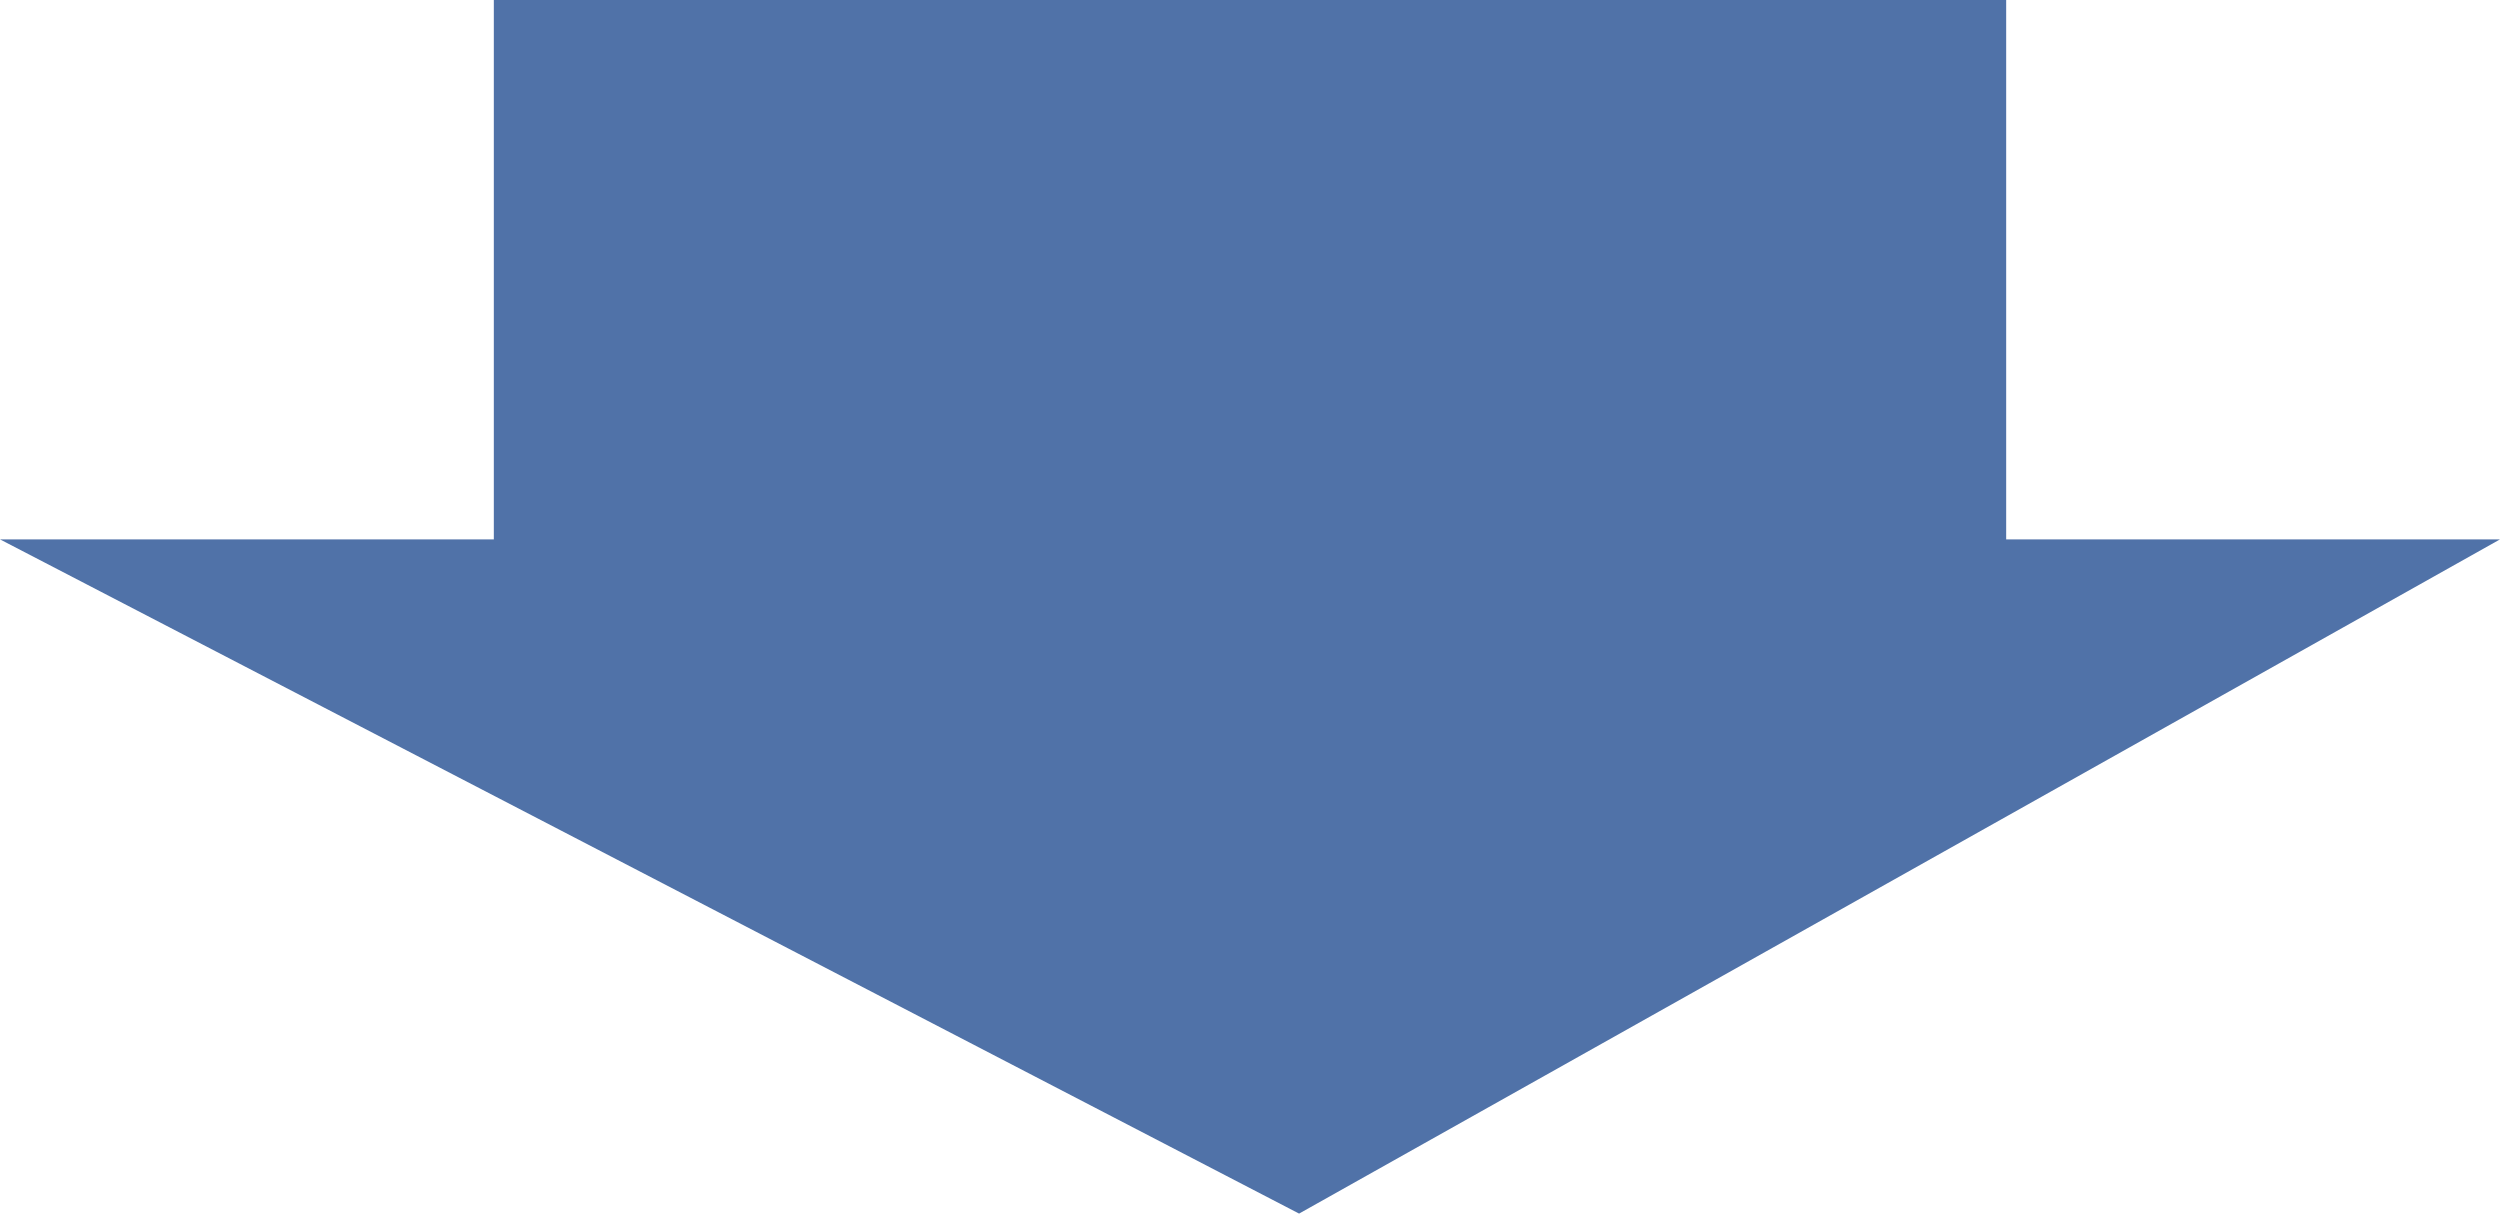
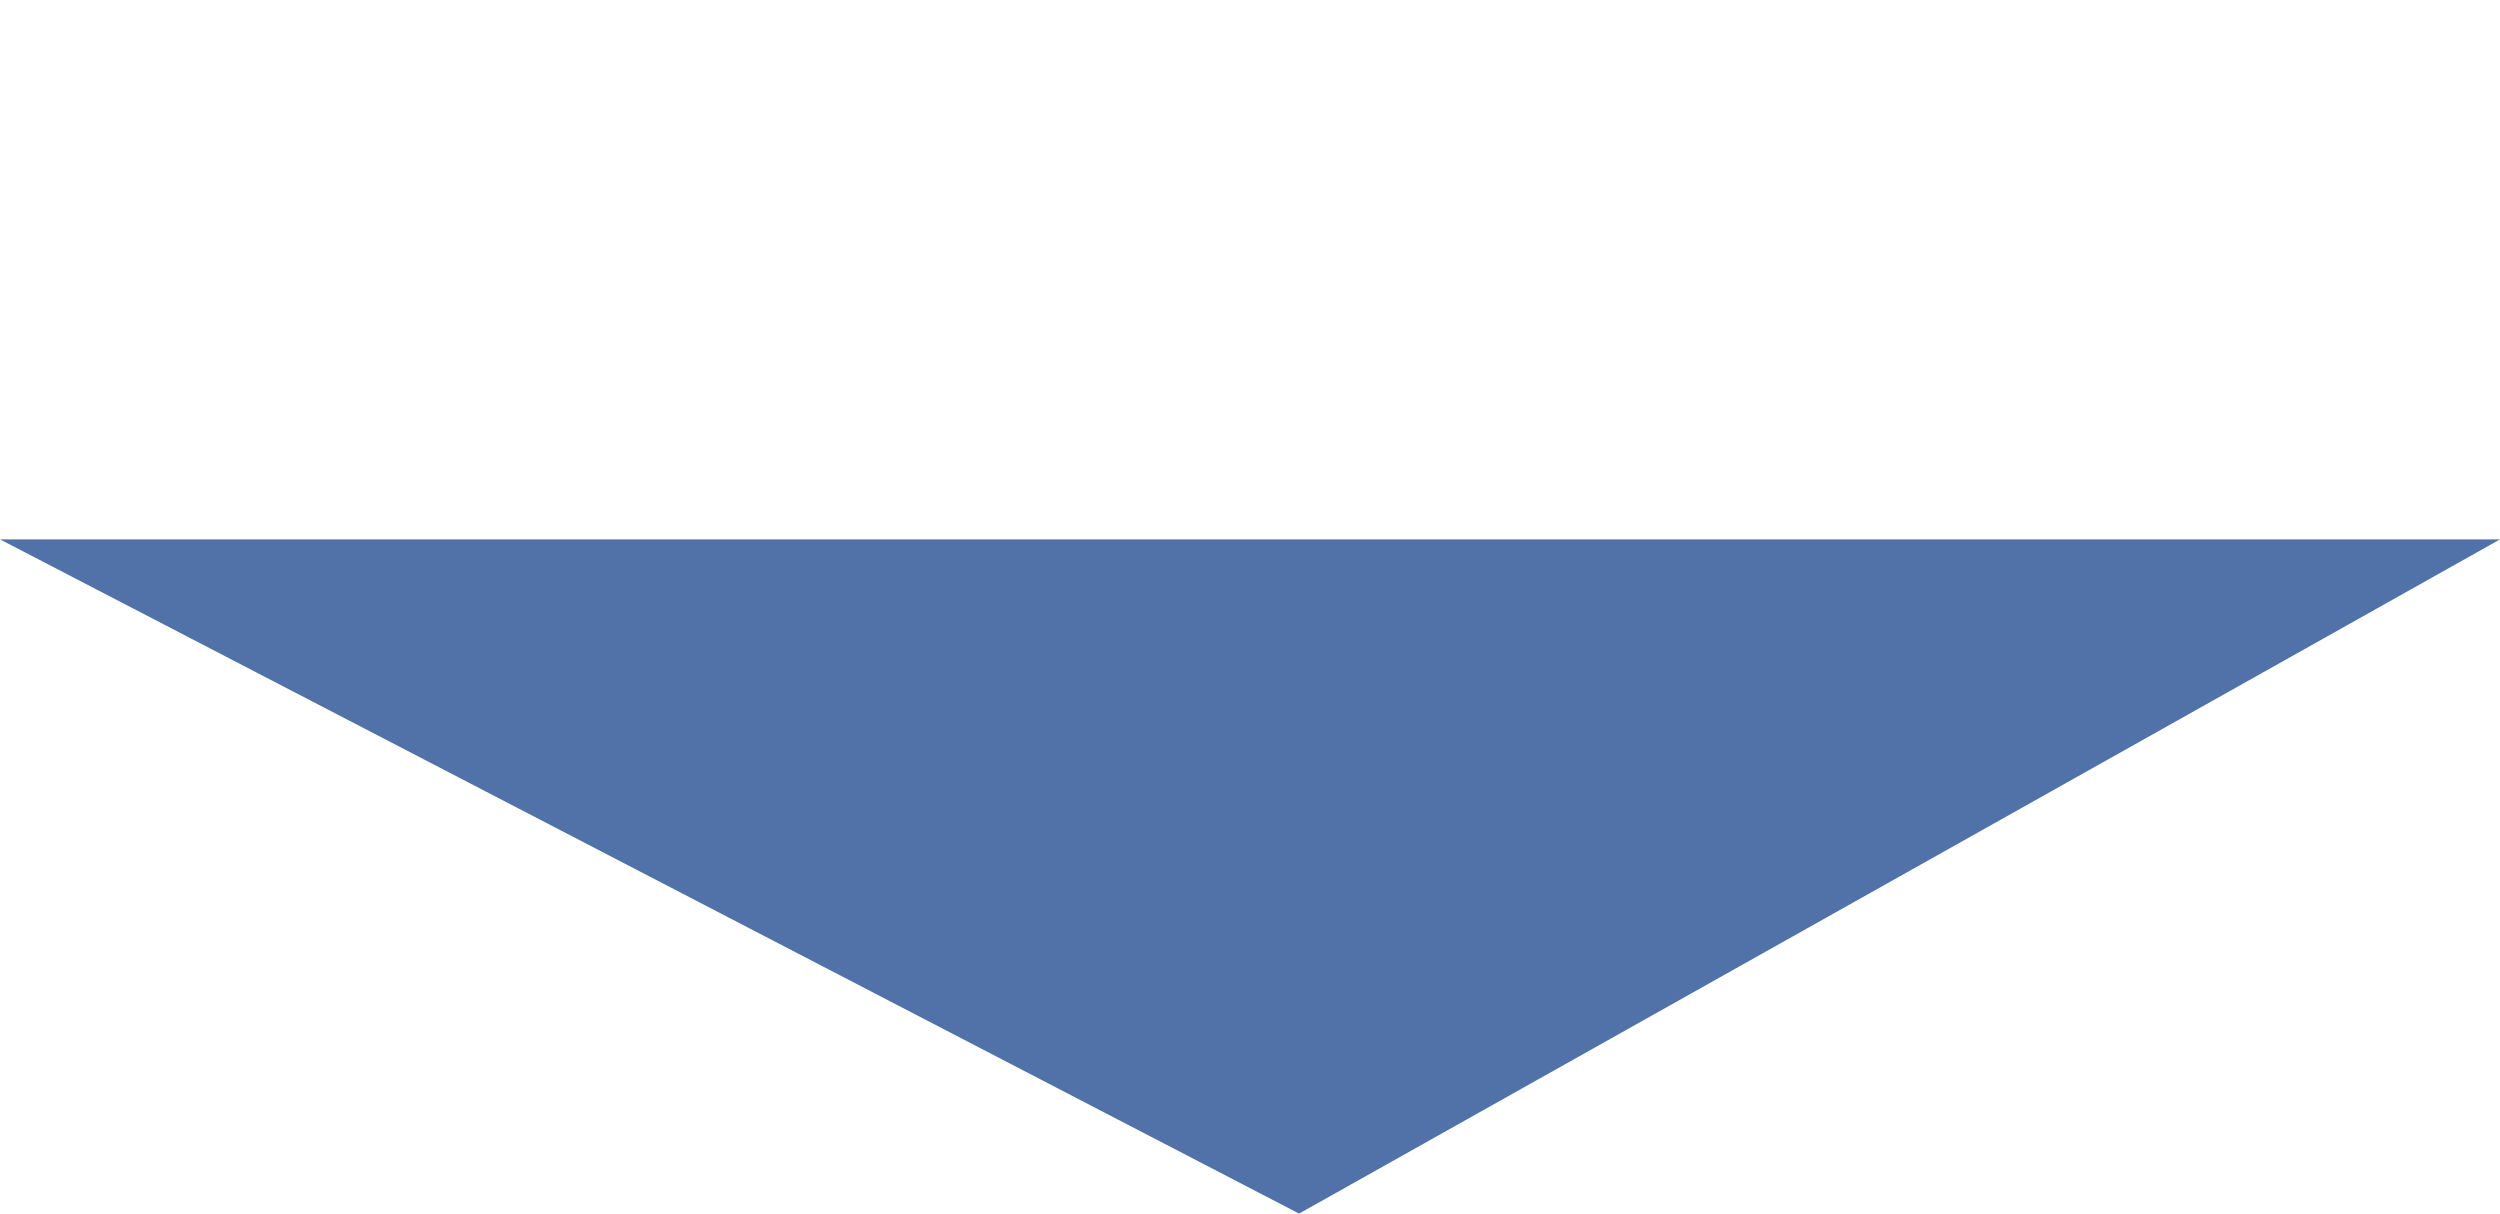
<svg xmlns="http://www.w3.org/2000/svg" width="206" height="100" viewBox="0 0 206 100">
-   <path id="パス_65911" data-name="パス 65911" d="M40.691,55.555V100H165.309V55.555H206L98.956,0,0,55.555Z" transform="translate(206 100) rotate(180)" fill="#5072a8" />
+   <path id="パス_65911" data-name="パス 65911" d="M40.691,55.555V100V55.555H206L98.956,0,0,55.555Z" transform="translate(206 100) rotate(180)" fill="#5072a8" />
</svg>